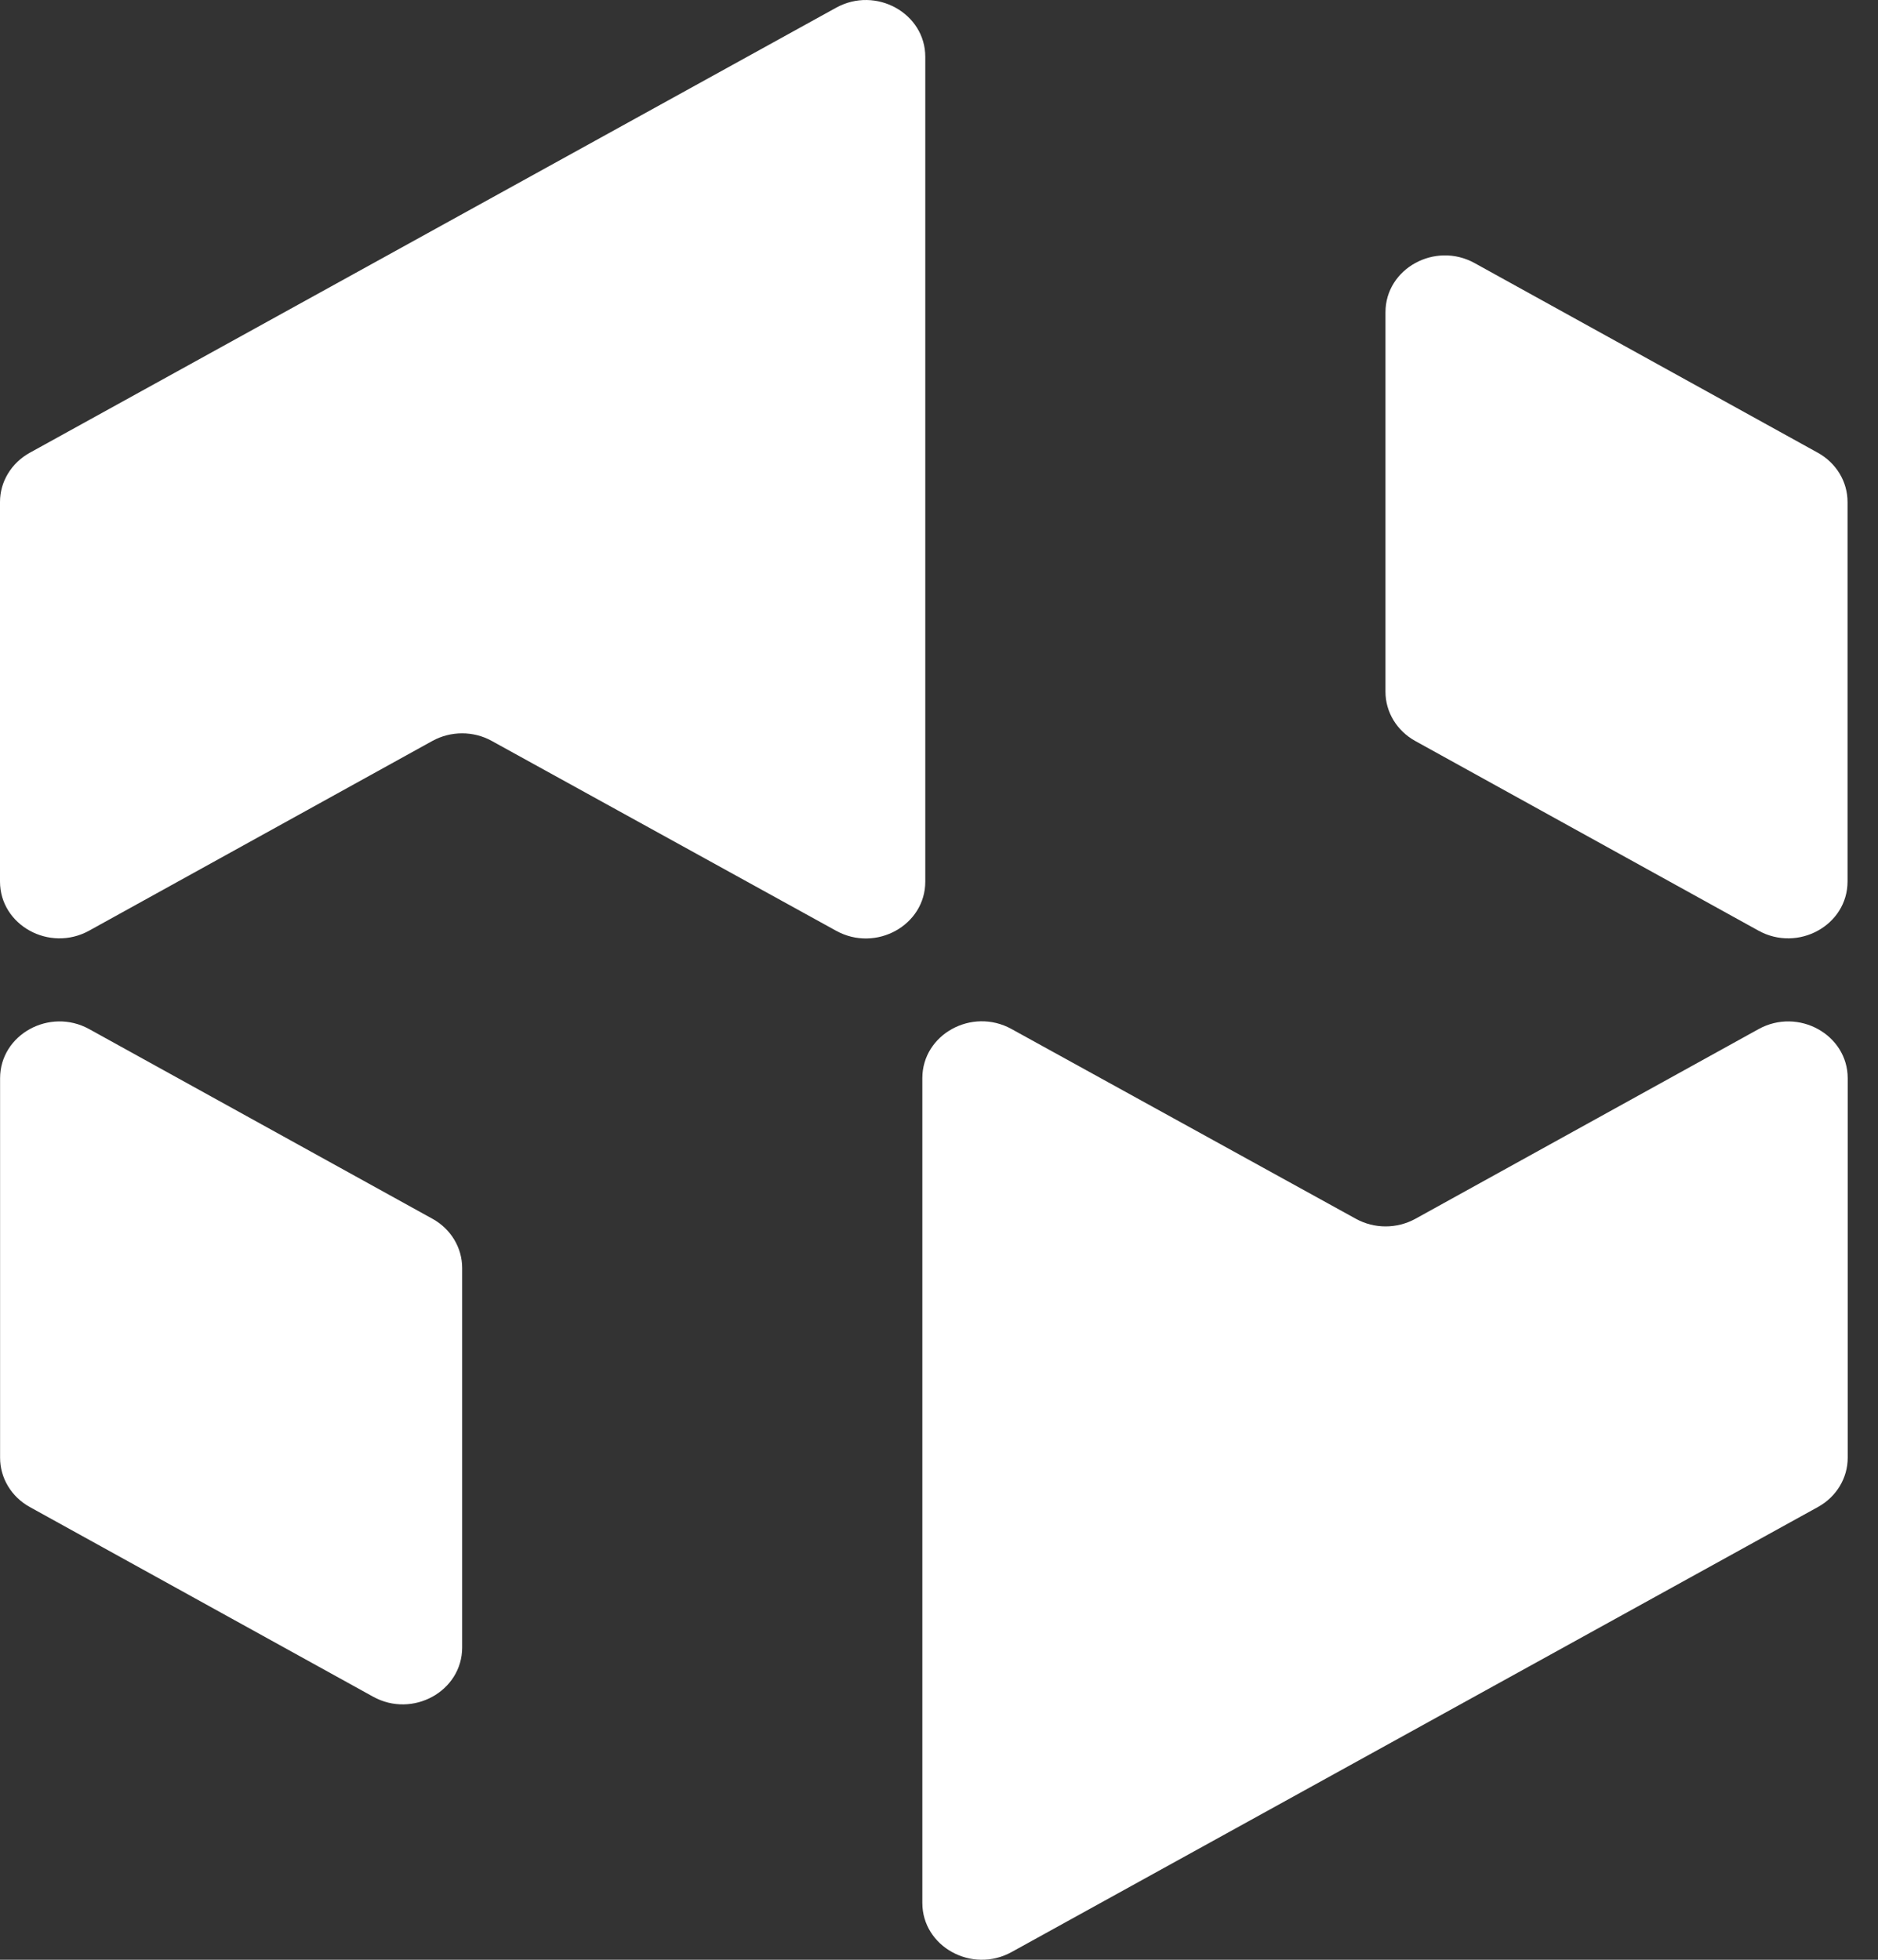
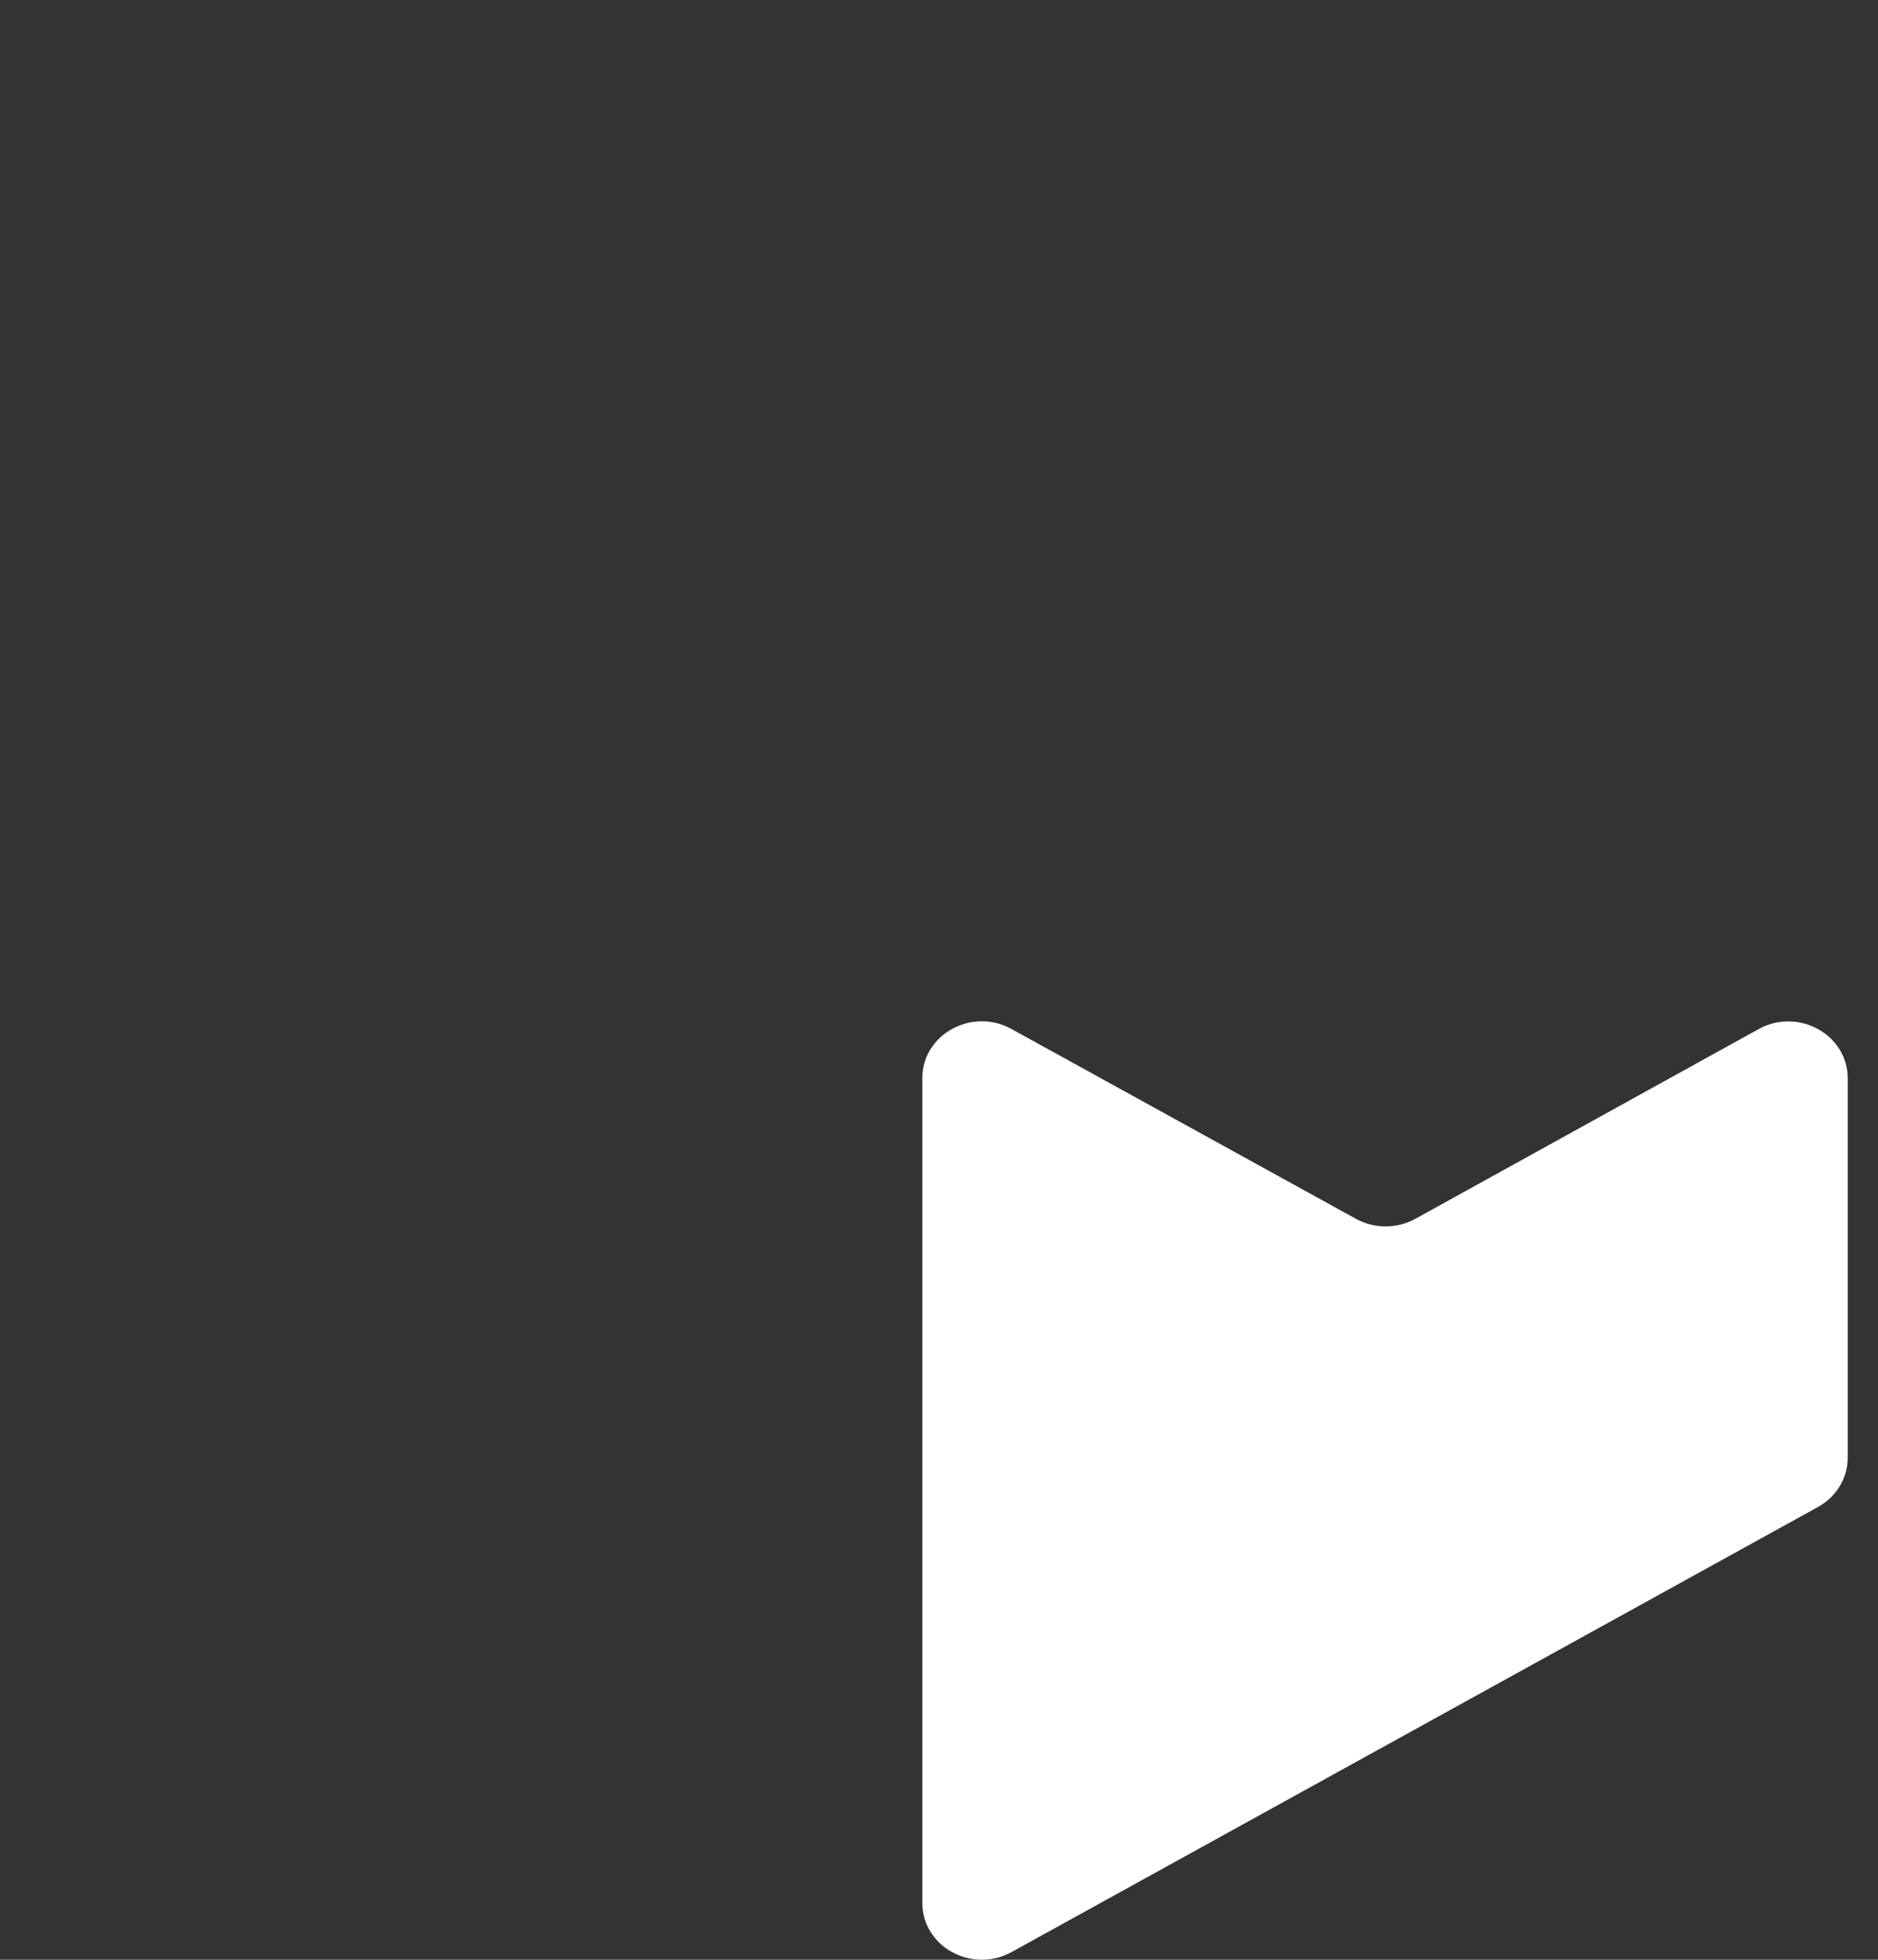
<svg xmlns="http://www.w3.org/2000/svg" width="23" height="24" viewBox="0 0 23 24" fill="none">
  <rect x="0" y="0" width="23" height="24" fill="#333333" stroke="none" />
-   <path d="M18.06 3.222C17.575 2.954 16.968 3.289 16.968 3.824V8.472C16.968 8.72 17.107 8.949 17.332 9.074L21.536 11.397C22.021 11.665 22.627 11.331 22.627 10.795V6.147C22.627 5.899 22.489 5.67 22.264 5.545L18.06 3.222Z" fill="white" />
-   <path d="M17.334 14.926C17.108 15.05 16.831 15.05 16.606 14.926L12.387 12.601C11.902 12.334 11.296 12.668 11.296 13.203V23.304C11.296 23.839 11.903 24.173 12.388 23.906L22.265 18.455C22.49 18.331 22.629 18.101 22.629 17.853V13.205C22.629 12.669 22.022 12.335 21.537 12.603L17.334 14.926Z" fill="white" />
-   <path d="M4.569 20.778C5.053 21.046 5.66 20.712 5.66 20.176V15.528C5.66 15.28 5.522 15.05 5.297 14.926L1.093 12.603C0.608 12.335 0.001 12.669 0.001 13.205V17.853C0.001 18.101 0.14 18.331 0.364 18.455L4.569 20.778Z" fill="white" />
-   <path d="M5.295 9.074C5.52 8.95 5.798 8.949 6.023 9.074L10.241 11.399C10.726 11.666 11.332 11.332 11.332 10.797V0.696C11.332 0.161 10.726 -0.173 10.241 0.094L0.364 5.545C0.139 5.67 0 5.899 0 6.147V10.795C0 11.331 0.607 11.665 1.092 11.397L5.295 9.074Z" fill="white" />
+   <path d="M17.334 14.926C17.108 15.05 16.831 15.05 16.606 14.926L12.387 12.601C11.902 12.334 11.296 12.668 11.296 13.203V23.304C11.296 23.839 11.903 24.173 12.388 23.906L22.265 18.455C22.49 18.331 22.629 18.101 22.629 17.853V13.205C22.629 12.669 22.022 12.335 21.537 12.603Z" fill="white" />
</svg>